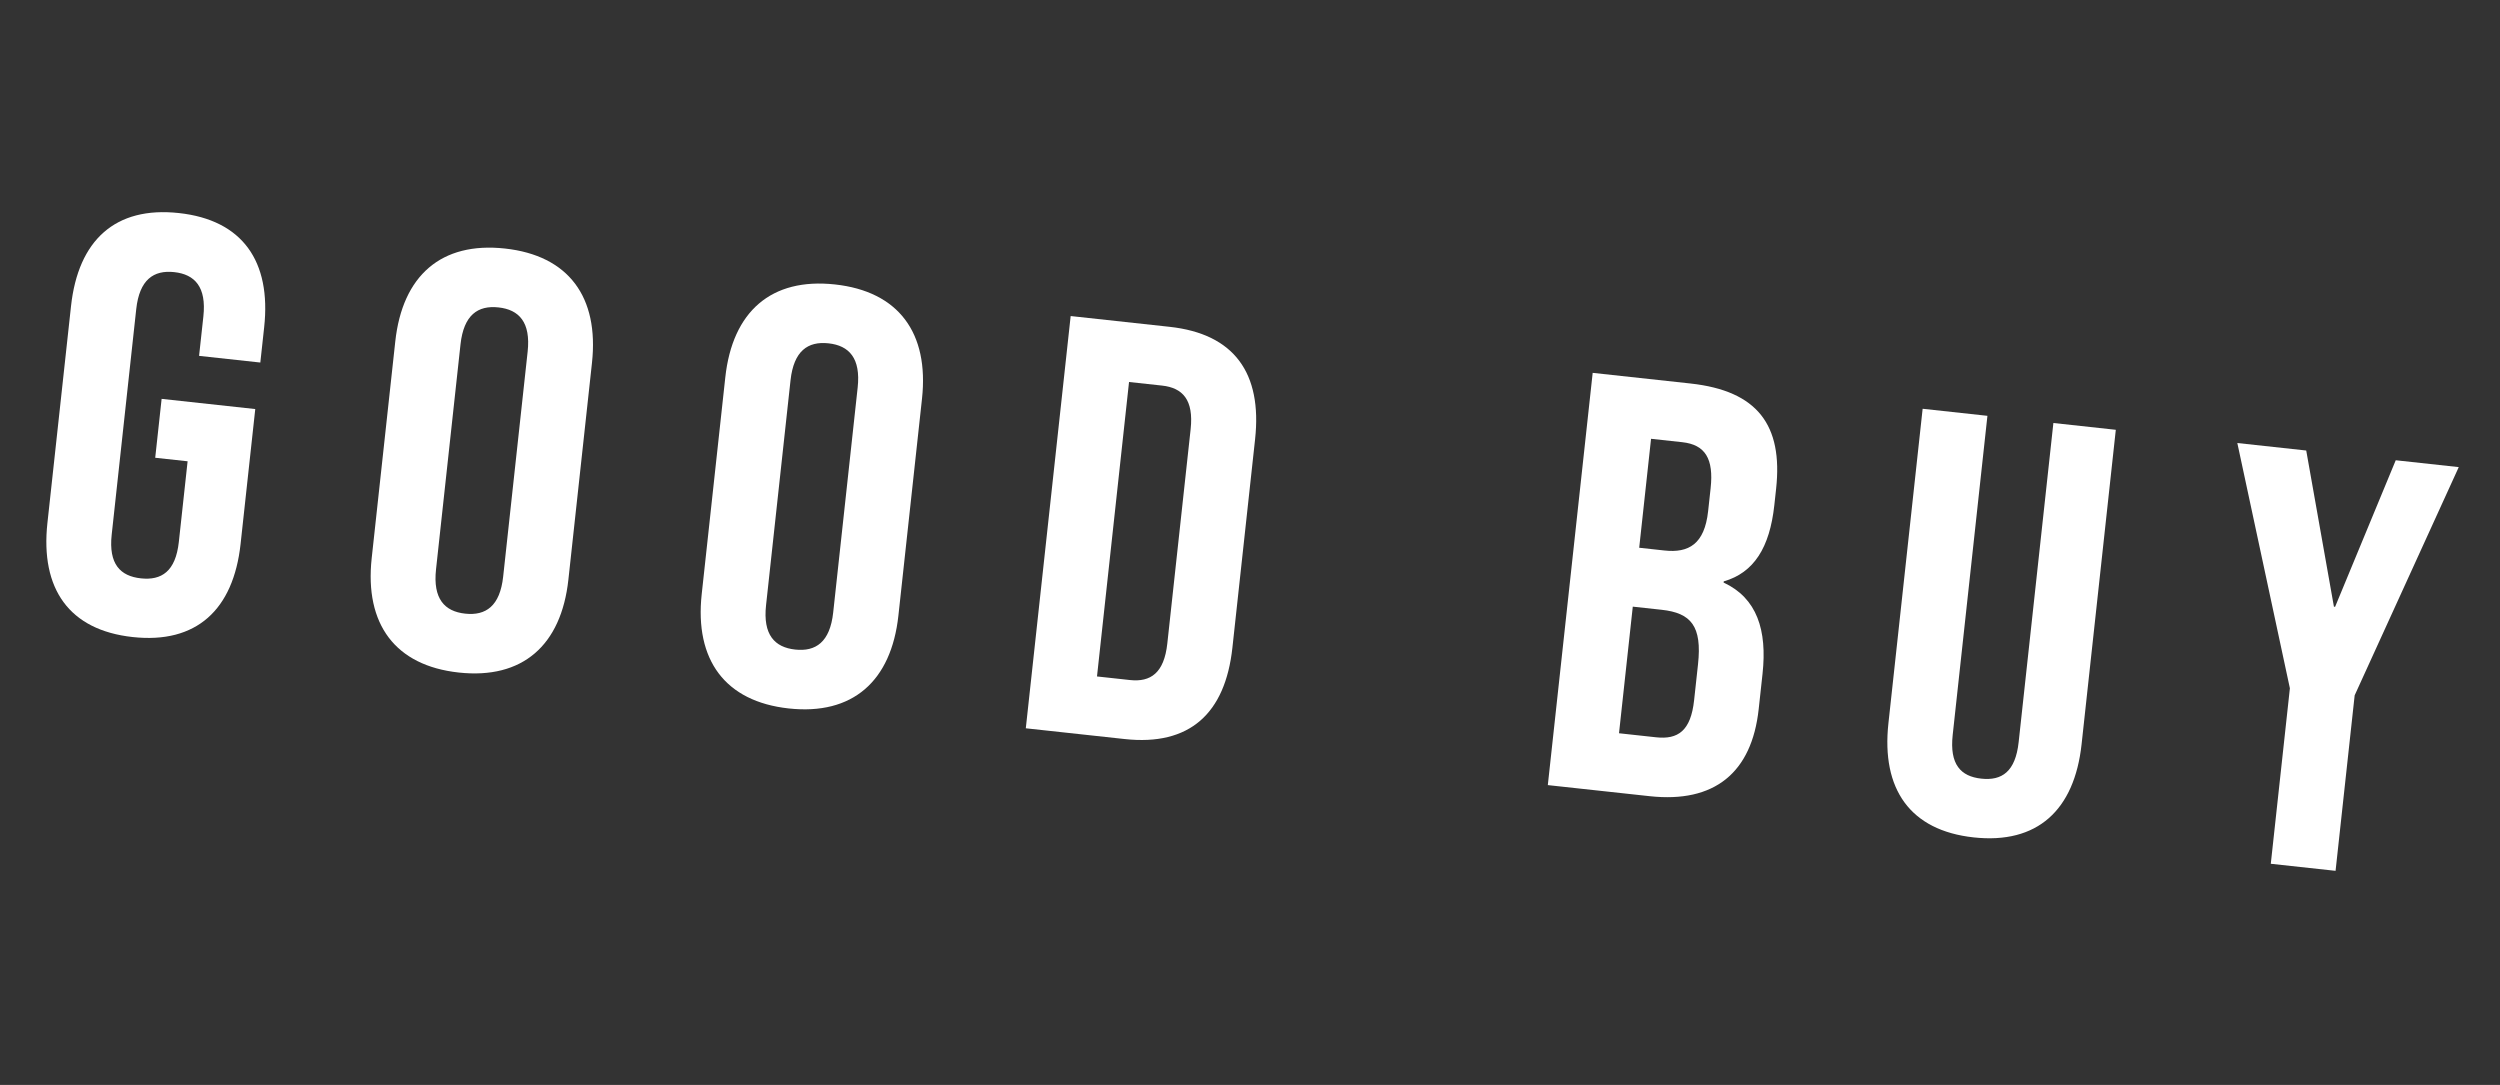
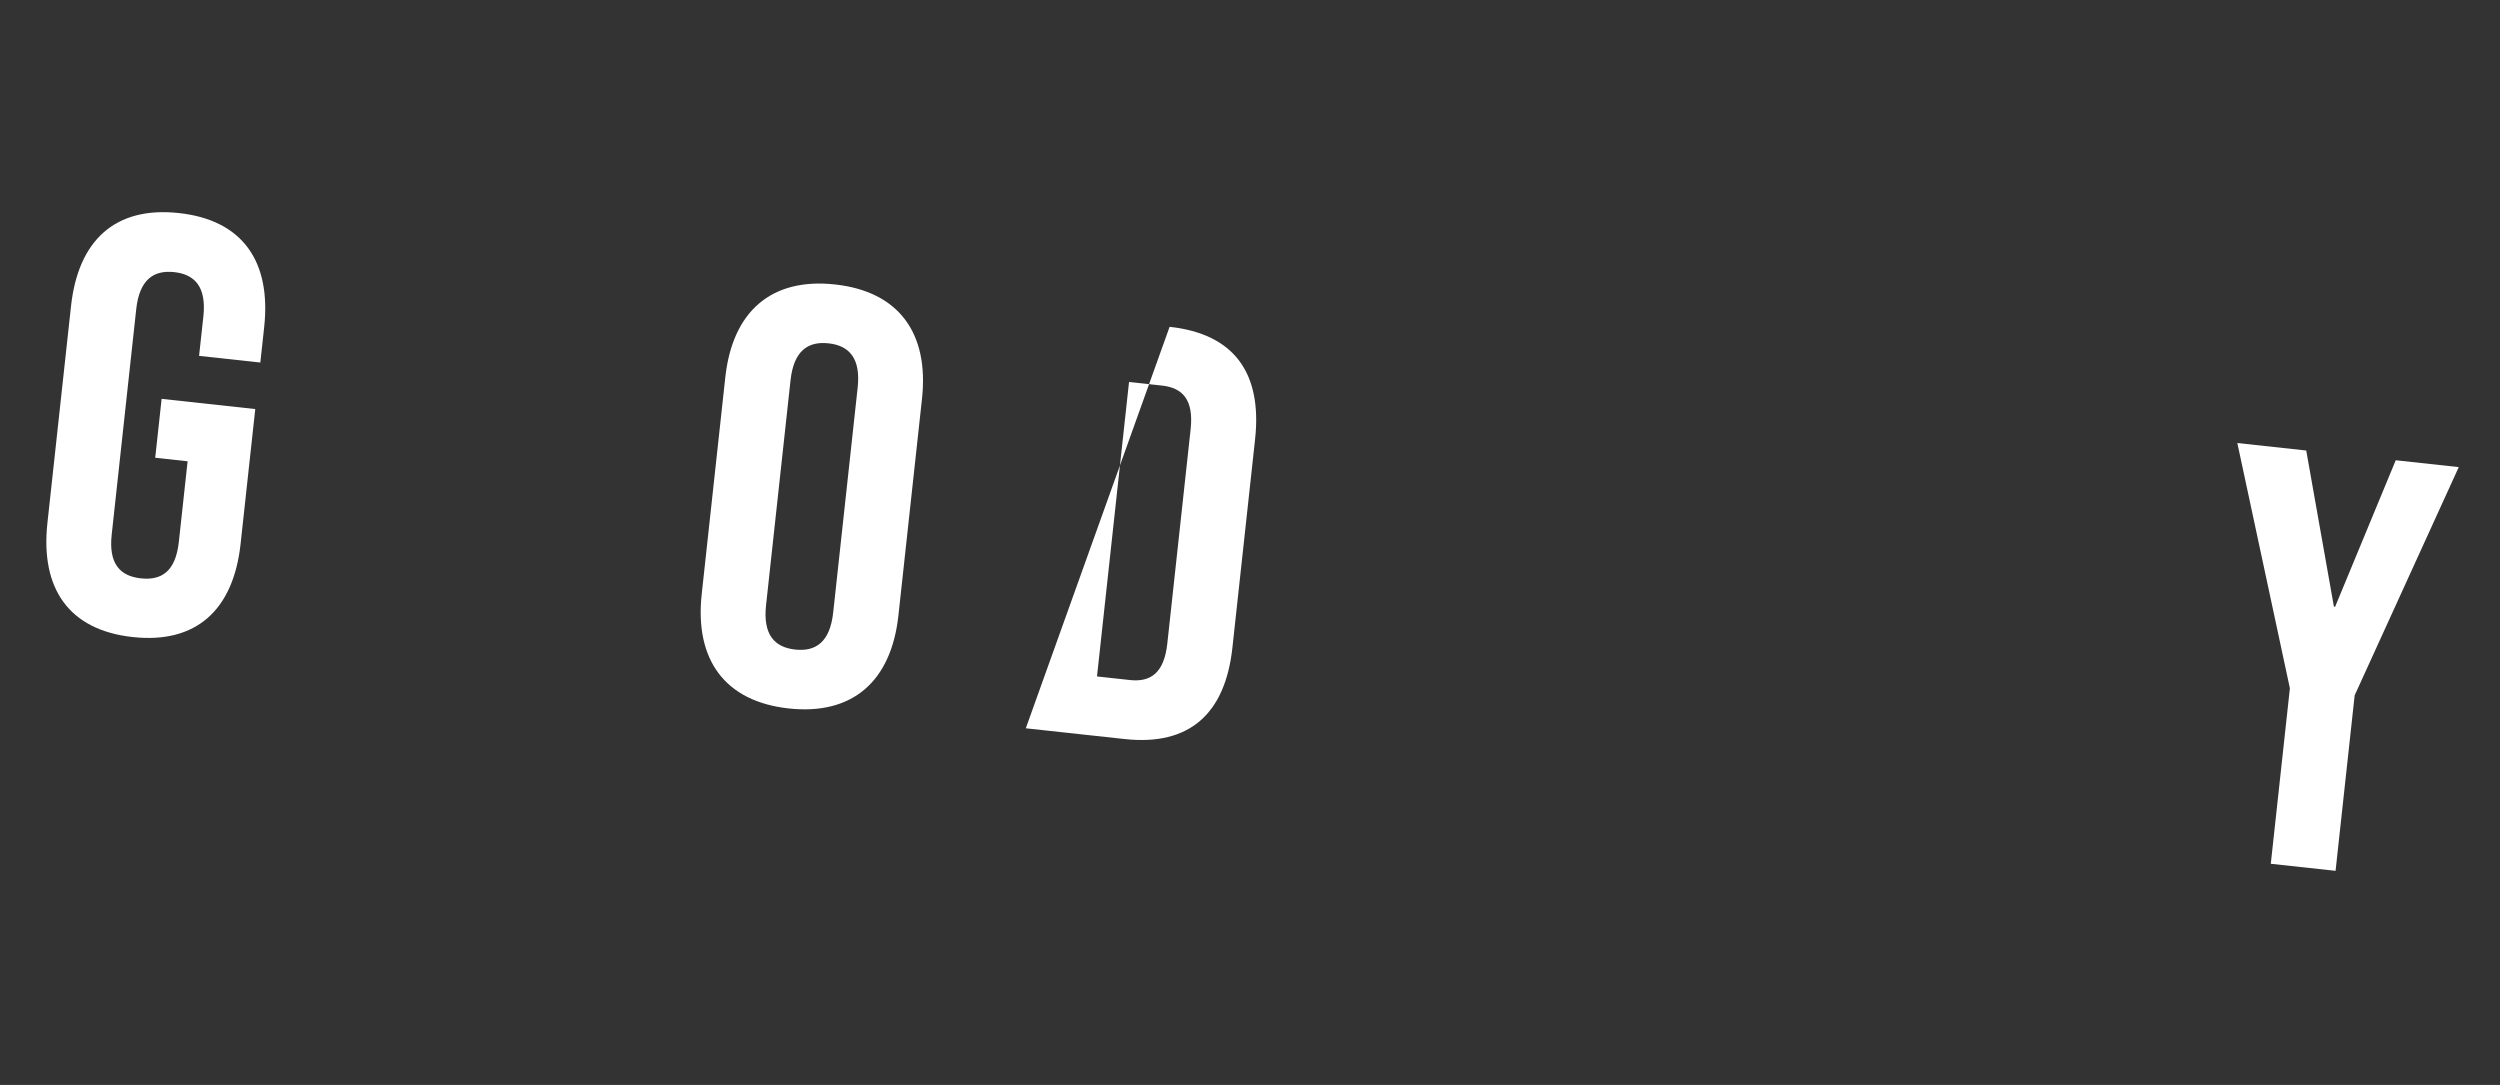
<svg xmlns="http://www.w3.org/2000/svg" width="371" height="161" viewBox="0 0 371 161" fill="none">
  <rect x="0" y="0" width="371" height="161" fill="#333333" stroke="none" />
  <path d="M336.985 128.185L339.819 102.141L332.019 65.744L342.244 66.856L346.354 90.03L346.529 90.049L355.528 68.302L364.879 69.32L349.432 103.187L346.598 129.231L336.985 128.185Z" fill="white" />
-   <path d="M292.9 124.271C283.462 123.244 279.176 117.118 280.242 107.33L285.32 60.662L294.934 61.708L289.779 109.075C289.303 113.445 290.967 115.218 294.026 115.551C297.085 115.884 299.091 114.51 299.567 110.141L304.722 62.773L313.986 63.781L308.907 110.45C307.842 120.238 302.339 125.298 292.9 124.271Z" fill="white" />
-   <path d="M229.696 116.509L236.354 55.333L250.861 56.911C260.824 57.996 264.602 63.094 263.575 72.532L263.309 74.979C262.624 81.272 260.273 84.995 255.801 86.277L255.782 86.452C260.748 88.761 262.263 93.524 261.56 99.991L260.989 105.235C259.962 114.673 254.429 119.2 244.815 118.154L229.696 116.509ZM243.257 81.286L247.014 81.695C250.598 82.085 252.954 80.75 253.486 75.856L253.857 72.447C254.333 68.078 253.056 65.993 249.648 65.622L245.016 65.118L243.257 81.286ZM240.261 108.815L245.766 109.415C249 109.766 250.91 108.471 251.404 103.927L251.984 98.596C252.603 92.915 250.957 90.967 246.588 90.492L242.305 90.026L240.261 108.815Z" fill="white" />
-   <path d="M152.229 108.078L158.887 46.902L173.569 48.5C183.182 49.546 187.321 55.391 186.256 65.179L182.889 96.117C181.824 105.905 176.525 110.722 166.911 109.676L152.229 108.078ZM162.794 100.385L167.688 100.918C170.746 101.25 172.753 99.877 173.228 95.507L176.69 63.696C177.166 59.326 175.502 57.553 172.443 57.22L167.549 56.688L162.794 100.385Z" fill="white" />
+   <path d="M152.229 108.078L173.569 48.5C183.182 49.546 187.321 55.391 186.256 65.179L182.889 96.117C181.824 105.905 176.525 110.722 166.911 109.676L152.229 108.078ZM162.794 100.385L167.688 100.918C170.746 101.25 172.753 99.877 173.228 95.507L176.69 63.696C177.166 59.326 175.502 57.553 172.443 57.22L167.549 56.688L162.794 100.385Z" fill="white" />
  <path d="M117.055 105.135C107.617 104.107 103.069 97.953 104.134 88.165L107.634 56.004C108.699 46.216 114.464 41.184 123.903 42.211C133.342 43.238 137.889 49.392 136.824 59.18L133.324 91.341C132.259 101.13 126.494 106.162 117.055 105.135ZM118.006 96.395C121.065 96.728 123.168 95.277 123.644 90.907L127.277 57.522C127.753 53.153 126.011 51.283 122.952 50.95C119.893 50.617 117.79 52.069 117.314 56.438L113.681 89.823C113.205 94.192 114.947 96.062 118.006 96.395Z" fill="white" />
-   <path d="M68.08 99.805C58.642 98.778 54.094 92.623 55.159 82.835L58.659 50.674C59.724 40.886 65.489 35.854 74.928 36.881C84.366 37.908 88.914 44.062 87.849 53.851L84.349 86.012C83.284 95.8 77.519 100.832 68.08 99.805ZM69.031 91.065C72.09 91.398 74.193 89.947 74.669 85.577L78.302 52.193C78.778 47.823 77.036 45.953 73.977 45.62C70.918 45.287 68.815 46.739 68.339 51.108L64.706 84.493C64.23 88.863 65.972 90.732 69.031 91.065Z" fill="white" />
  <path d="M19.697 94.539C10.258 93.512 5.973 87.386 7.038 77.598L10.538 45.437C11.603 35.649 17.106 30.588 26.544 31.616C35.983 32.643 40.268 38.769 39.203 48.557L38.632 53.8L29.543 52.811L30.181 46.956C30.656 42.586 28.914 40.716 25.855 40.383C22.797 40.05 20.693 41.502 20.218 45.871L16.575 79.344C16.099 83.713 17.851 85.496 20.91 85.828C23.969 86.161 26.062 84.797 26.538 80.428L27.841 68.455L23.034 67.932L23.985 59.192L37.881 60.704L35.703 80.718C34.638 90.506 29.135 95.567 19.697 94.539Z" fill="white" />
</svg>